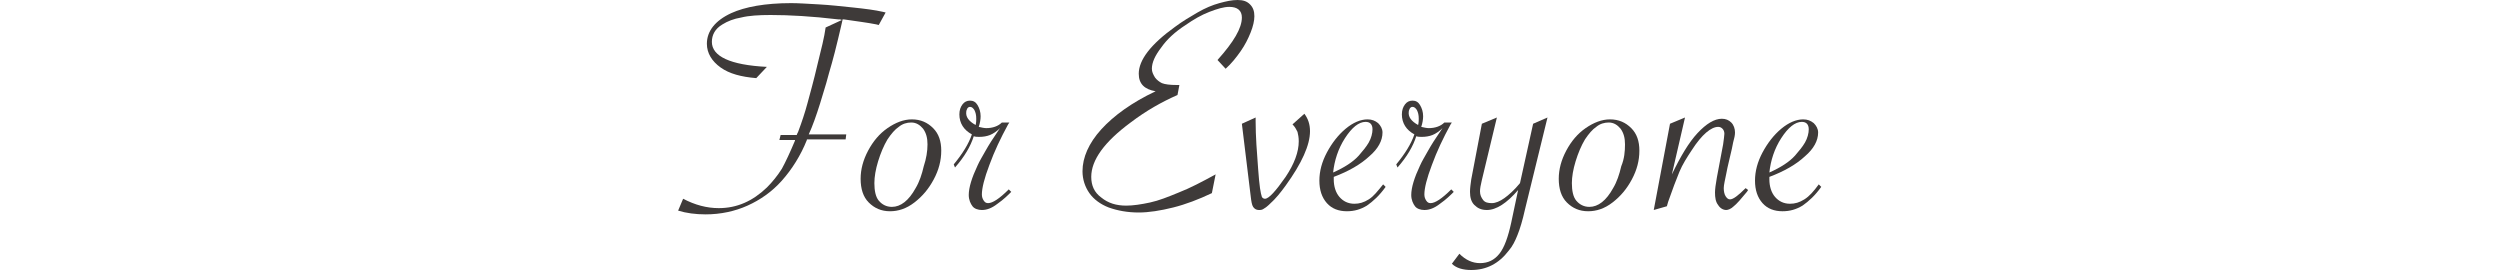
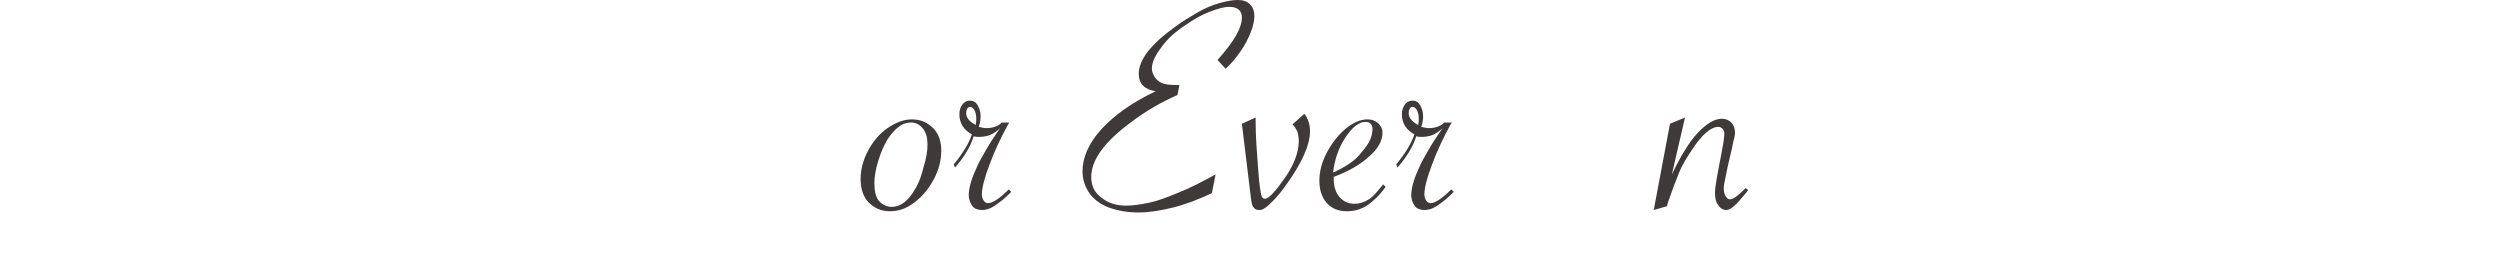
<svg xmlns="http://www.w3.org/2000/svg" version="1.1" id="レイヤー_1" x="0px" y="0px" viewBox="0 0 400 43.2" style="enable-background:new 0 0 400 43.2;" xml:space="preserve">
  <style type="text/css">
	.st0{fill:#3E3A39;}
</style>
  <g>
    <g>
-       <path class="st0" d="M135.3,22.3h-6.2l0,0.1c-1,2.5-2.4,4.7-4,6.5s-3.5,3.1-5.5,4s-4.3,1.4-6.7,1.4c-1.6,0-3.1-0.2-4.4-0.6    l0.8-1.9c1.9,1,3.8,1.5,5.7,1.5c2.9,0,5.4-1.1,7.7-3.3c0.9-0.9,1.7-1.9,2.4-3c0.6-1.1,1.3-2.6,2.1-4.5l0-0.1h-2.5l0.2-0.8h2.6    l0-0.1l0.2-0.4c0.6-1.6,1.1-3.1,1.5-4.6c0.4-1.5,1-3.6,1.6-6.2c0.6-2.4,1.1-4.4,1.3-5.9l2.6-1.2c-0.1,0-0.2-0.1-0.3-0.1    c-0.1,0-0.2,0-0.3,0c-4.2-0.5-7.8-0.7-10.8-0.7c-1.9,0-3.5,0.1-4.7,0.4c-1.2,0.2-2.2,0.6-3,1.1c-1.2,0.7-1.7,1.7-1.7,2.8    c0,2.3,2.9,3.7,8.8,4l-1.7,1.8c-2.4-0.2-4.3-0.7-5.7-1.7c-1.4-1-2.2-2.3-2.2-3.8c0-2,1.3-3.7,3.9-4.9c2.2-1,5.4-1.6,9.6-1.6    c1.1,0,2.6,0.1,4.4,0.2s3.6,0.3,5.5,0.5c1.9,0.2,3.5,0.4,4.8,0.7l0.4,0.1L140.6,4l-0.4-0.1c-1.5-0.3-3.2-0.5-5.2-0.8l-0.2,0l0,0.1    c-0.1,0.4-0.3,1.4-0.7,3c-0.4,1.6-0.7,2.9-1,3.9c-0.3,1-0.6,2.1-0.9,3.2c-0.3,1.1-0.7,2.2-1,3.3c-0.6,1.9-1.2,3.6-1.8,4.9h6    L135.3,22.3z" />
      <path class="st0" d="M137.7,28.6c0-1.5,0.4-3,1.2-4.5c0.8-1.5,1.8-2.7,3.1-3.6c1.3-0.9,2.6-1.4,3.9-1.4c1.4,0,2.5,0.5,3.4,1.4    c0.9,0.9,1.3,2.1,1.3,3.6c0,1.6-0.4,3.1-1.2,4.6c-0.8,1.5-1.8,2.7-3.1,3.7s-2.6,1.4-3.9,1.4c-1.4,0-2.5-0.5-3.4-1.4    S137.7,30.2,137.7,28.6z M148.4,23.1c0-1-0.2-1.8-0.7-2.5c-0.5-0.6-1.1-1-1.9-1c-0.7,0-1.4,0.2-2,0.7c-0.6,0.4-1.2,1.1-1.8,2    c-0.6,1-1.1,2.2-1.5,3.5c-0.4,1.3-0.6,2.5-0.6,3.5c0,1.2,0.2,2.2,0.7,2.8s1.2,1,2.1,1c1.4,0,2.7-1,3.8-3c0.6-1,1-2.2,1.3-3.5    C148.2,25.4,148.4,24.2,148.4,23.1z" />
      <path class="st0" d="M152.6,26.3c1.4-1.7,2.4-3.3,2.9-4.8c-1.3-0.7-2-1.8-2-3.2c0-0.7,0.2-1.2,0.5-1.6c0.3-0.4,0.7-0.6,1.2-0.6    c0.5,0,0.9,0.2,1.2,0.7c0.3,0.5,0.5,1.1,0.5,1.8c0,0.5-0.1,1.1-0.3,1.7c0.4,0.1,0.9,0.2,1.2,0.2c1,0,1.9-0.3,2.5-0.9h1.2l-0.2,0.3    c-1.2,2.2-2.2,4.3-3,6.5c-0.8,2.1-1.2,3.7-1.2,4.7c0,0.4,0.1,0.7,0.3,1c0.2,0.3,0.4,0.4,0.7,0.4c0.7,0,1.8-0.7,3.3-2.2l0.4,0.4    c-0.5,0.5-1.2,1.2-2.2,1.9c-0.9,0.7-1.7,1-2.5,1c-0.6,0-1.2-0.2-1.5-0.6s-0.6-1-0.6-1.8c0-1.2,0.5-2.8,1.4-4.7    c0.3-0.7,0.8-1.5,1.3-2.4c0.5-0.9,1.2-2,2.1-3.3l0.2-0.3c-0.5,0.5-1.1,0.9-1.6,1.1c-0.5,0.2-1.1,0.3-1.7,0.3c-0.3,0-0.6,0-0.9-0.1    c-0.5,1.6-1.5,3.3-3,5L152.6,26.3z M156.1,20c0.1-0.4,0.1-0.8,0.1-1c0-0.6-0.1-1-0.3-1.4c-0.2-0.3-0.4-0.5-0.7-0.5    c-0.2,0-0.3,0.1-0.4,0.2c-0.1,0.2-0.2,0.4-0.2,0.6C154.5,18.7,155,19.4,156.1,20z" />
      <path class="st0" d="M194.5,27.9l-0.6,3c-2.1,1-4.2,1.8-6.2,2.3s-3.9,0.8-5.5,0.8c-1.8,0-3.4-0.3-4.8-0.8    c-1.3-0.5-2.4-1.3-3.1-2.3c-0.7-1-1.1-2.2-1.1-3.5c0-2.2,1-4.5,3-6.7c2-2.2,4.9-4.3,8.7-6.1c-1.8-0.3-2.7-1.2-2.7-2.8    c0-2.2,1.9-4.7,5.8-7.5c1.2-0.9,2.4-1.6,3.6-2.3s2.4-1.2,3.5-1.5s2-0.5,2.9-0.5c0.9,0,1.5,0.2,2,0.7s0.7,1.1,0.7,1.9    c0,0.7-0.2,1.6-0.6,2.6c-0.4,1-0.9,2-1.6,3c-0.7,1-1.5,2-2.4,2.8l-1.3-1.4c2.6-2.9,3.9-5.1,3.9-6.8c0-1.1-0.7-1.7-2-1.7    c-0.9,0-1.9,0.3-3.2,0.8c-1.3,0.5-2.5,1.2-3.8,2.1c-1.7,1.1-3,2.3-3.9,3.6c-1,1.3-1.5,2.4-1.5,3.4c0,0.5,0.2,0.9,0.5,1.4    c0.3,0.4,0.7,0.7,1.1,0.9c0.5,0.2,1.3,0.3,2.4,0.3h0.4l-0.3,1.6c-2.5,1.1-5,2.5-7.5,4.4c-4.2,3.1-6.3,6-6.3,8.7    c0,1.4,0.5,2.5,1.6,3.3c1.1,0.9,2.4,1.3,4,1.3c1.1,0,2.4-0.2,3.8-0.5s2.9-0.9,4.6-1.6C190.4,30.1,192.3,29.1,194.5,27.9z" />
      <path class="st0" d="M198.7,19.8l2.2-1v0.6c0,2.4,0.2,5,0.4,7.6c0.1,1.4,0.2,2.4,0.3,3.1c0.1,0.7,0.2,1.1,0.3,1.4    c0.1,0.2,0.3,0.3,0.5,0.3c0.6,0,1.7-1.2,3.3-3.5c1.4-2.1,2.1-4,2.1-5.7c0-0.6-0.1-1.1-0.2-1.5c-0.2-0.4-0.4-0.8-0.8-1.2l1.9-1.7    c0.6,0.8,0.9,1.7,0.9,2.8c0,2.2-1.3,5.1-3.9,8.7c-0.8,1.1-1.6,2.1-2.5,2.9c-0.4,0.4-0.8,0.7-1,0.8c-0.3,0.2-0.5,0.2-0.8,0.2    c-0.4,0-0.7-0.2-0.9-0.5s-0.3-0.9-0.4-1.8L198.7,19.8z" />
      <path class="st0" d="M221.3,29.5l0.4,0.4c-1,1.4-2,2.3-3,3c-1,0.6-2,0.9-3.2,0.9c-1.3,0-2.4-0.4-3.2-1.3s-1.2-2.1-1.2-3.6    c0-1.5,0.4-3,1.2-4.5c0.8-1.5,1.8-2.8,3-3.8c1.2-1,2.4-1.5,3.5-1.5c0.7,0,1.2,0.2,1.7,0.6c0.4,0.4,0.7,0.9,0.7,1.5    c0,1.3-0.7,2.6-2.1,3.8c-1.4,1.3-3.3,2.4-5.7,3.3c0,0.1,0,0.3,0,0.4c0,1.1,0.3,2.1,0.9,2.8c0.6,0.7,1.4,1.1,2.4,1.1    c0.8,0,1.5-0.2,2.3-0.7S220.4,30.6,221.3,29.5z M213.3,27.6c1.8-0.8,3.2-1.7,4.1-2.7c0.6-0.7,1.2-1.4,1.6-2.1s0.6-1.5,0.6-2.1    c0-0.8-0.4-1.2-1.1-1.2c-1.1,0-2.2,0.9-3.3,2.6S213.5,25.7,213.3,27.6z" />
      <path class="st0" d="M223.4,26.3c1.4-1.7,2.4-3.3,2.9-4.8c-1.3-0.7-2-1.8-2-3.2c0-0.7,0.2-1.2,0.5-1.6c0.3-0.4,0.7-0.6,1.2-0.6    c0.5,0,0.9,0.2,1.2,0.7c0.3,0.5,0.5,1.1,0.5,1.8c0,0.5-0.1,1.1-0.3,1.7c0.4,0.1,0.9,0.2,1.2,0.2c1,0,1.9-0.3,2.5-0.9h1.2l-0.2,0.3    c-1.2,2.2-2.2,4.3-3,6.5c-0.8,2.1-1.2,3.7-1.2,4.7c0,0.4,0.1,0.7,0.3,1c0.2,0.3,0.4,0.4,0.7,0.4c0.7,0,1.8-0.7,3.3-2.2l0.4,0.4    c-0.5,0.5-1.2,1.2-2.2,1.9c-0.9,0.7-1.7,1-2.5,1c-0.6,0-1.2-0.2-1.5-0.6s-0.6-1-0.6-1.8c0-1.2,0.5-2.8,1.4-4.7    c0.3-0.7,0.8-1.5,1.3-2.4c0.5-0.9,1.2-2,2.1-3.3l0.2-0.3c-0.5,0.5-1.1,0.9-1.6,1.1c-0.5,0.2-1.1,0.3-1.7,0.3c-0.3,0-0.6,0-0.9-0.1    c-0.5,1.6-1.5,3.3-3,5L223.4,26.3z M226.9,20c0.1-0.4,0.1-0.8,0.1-1c0-0.6-0.1-1-0.3-1.4c-0.2-0.3-0.4-0.5-0.7-0.5    c-0.2,0-0.3,0.1-0.4,0.2c-0.1,0.2-0.2,0.4-0.2,0.6C225.3,18.7,225.8,19.4,226.9,20z" />
-       <path class="st0" d="M232.3,42.2l1.2-1.6c1,1,2.1,1.5,3.3,1.5c1.3,0,2.3-0.5,3.1-1.5c0.8-1,1.4-2.7,1.9-5l1.1-5.2    c-1.8,2.1-3.5,3.2-5,3.2c-0.9,0-1.5-0.3-2-0.8c-0.5-0.5-0.7-1.2-0.7-2.1c0-0.6,0.1-1.3,0.2-2l1.7-8.9l2.4-1l-2.4,10    c-0.2,0.8-0.3,1.4-0.3,1.8c0,0.6,0.2,1,0.5,1.4c0.3,0.4,0.8,0.5,1.4,0.5c0.6,0,1.3-0.3,2-0.8c0.7-0.5,1.6-1.3,2.5-2.4l2.1-9.5    l2.3-1L244,33.5c-0.4,1.8-0.8,3.1-1.2,4.1c-0.4,1-0.8,1.8-1.4,2.5c-1.6,2.1-3.6,3.1-6,3.1C234.1,43.2,233,42.9,232.3,42.2z" />
-       <path class="st0" d="M249.4,28.6c0-1.5,0.4-3,1.2-4.5c0.8-1.5,1.8-2.7,3.1-3.6c1.3-0.9,2.6-1.4,3.9-1.4c1.4,0,2.5,0.5,3.4,1.4    c0.9,0.9,1.3,2.1,1.3,3.6c0,1.6-0.4,3.1-1.2,4.6c-0.8,1.5-1.8,2.7-3.1,3.7s-2.6,1.4-3.9,1.4c-1.4,0-2.5-0.5-3.4-1.4    S249.4,30.2,249.4,28.6z M260,23.1c0-1-0.2-1.8-0.7-2.5c-0.5-0.6-1.1-1-1.9-1c-0.7,0-1.4,0.2-2,0.7c-0.6,0.4-1.2,1.1-1.8,2    c-0.6,1-1.1,2.2-1.5,3.5c-0.4,1.3-0.6,2.5-0.6,3.5c0,1.2,0.2,2.2,0.7,2.8s1.2,1,2.1,1c1.4,0,2.7-1,3.8-3c0.6-1,1-2.2,1.3-3.5    C259.9,25.4,260,24.2,260,23.1z" />
      <path class="st0" d="M264.6,33.6l2.6-13.8l2.4-1l-2.1,9.1c1.4-2.9,2.7-5.1,4.1-6.6c1.4-1.5,2.7-2.3,3.9-2.3c0.6,0,1.1,0.2,1.5,0.6    s0.6,1,0.6,1.6c0,0.4-0.1,0.9-0.3,1.6l-0.2,1l-0.7,3l-0.2,1c-0.2,1-0.4,1.8-0.4,2.3c0,0.5,0.1,1,0.3,1.3c0.2,0.3,0.4,0.5,0.7,0.5    c0.5,0,1.3-0.6,2.5-1.8l0.4,0.3l-0.2,0.3c-0.9,1.1-1.6,1.9-2.1,2.3c-0.4,0.4-0.9,0.6-1.2,0.6c-0.5,0-1-0.3-1.3-0.8    c-0.4-0.5-0.5-1.2-0.5-2c0-0.5,0.1-1.3,0.3-2.4l1-5.3c0.1-0.8,0.2-1.4,0.2-1.7c0-0.3-0.1-0.6-0.3-0.8s-0.4-0.3-0.7-0.3    c-1.1,0-2.6,1.2-4.2,3.7c-0.8,1.2-1.5,2.3-2,3.5c-0.5,1.2-1.1,2.8-1.8,4.8l-0.2,0.7L264.6,33.6z" />
-       <path class="st0" d="M291,29.5l0.4,0.4c-1,1.4-2,2.3-3,3c-1,0.6-2,0.9-3.2,0.9c-1.3,0-2.4-0.4-3.2-1.3s-1.2-2.1-1.2-3.6    c0-1.5,0.4-3,1.2-4.5c0.8-1.5,1.8-2.8,3-3.8c1.2-1,2.4-1.5,3.5-1.5c0.7,0,1.2,0.2,1.7,0.6c0.4,0.4,0.7,0.9,0.7,1.5    c0,1.3-0.7,2.6-2.1,3.8c-1.4,1.3-3.3,2.4-5.7,3.3c0,0.1,0,0.3,0,0.4c0,1.1,0.3,2.1,0.9,2.8c0.6,0.7,1.4,1.1,2.4,1.1    c0.8,0,1.5-0.2,2.3-0.7S290.2,30.6,291,29.5z M283.1,27.6c1.8-0.8,3.2-1.7,4.1-2.7c0.6-0.7,1.2-1.4,1.6-2.1s0.6-1.5,0.6-2.1    c0-0.8-0.4-1.2-1.1-1.2c-1.1,0-2.2,0.9-3.3,2.6S283.3,25.7,283.1,27.6z" />
    </g>
  </g>
</svg>